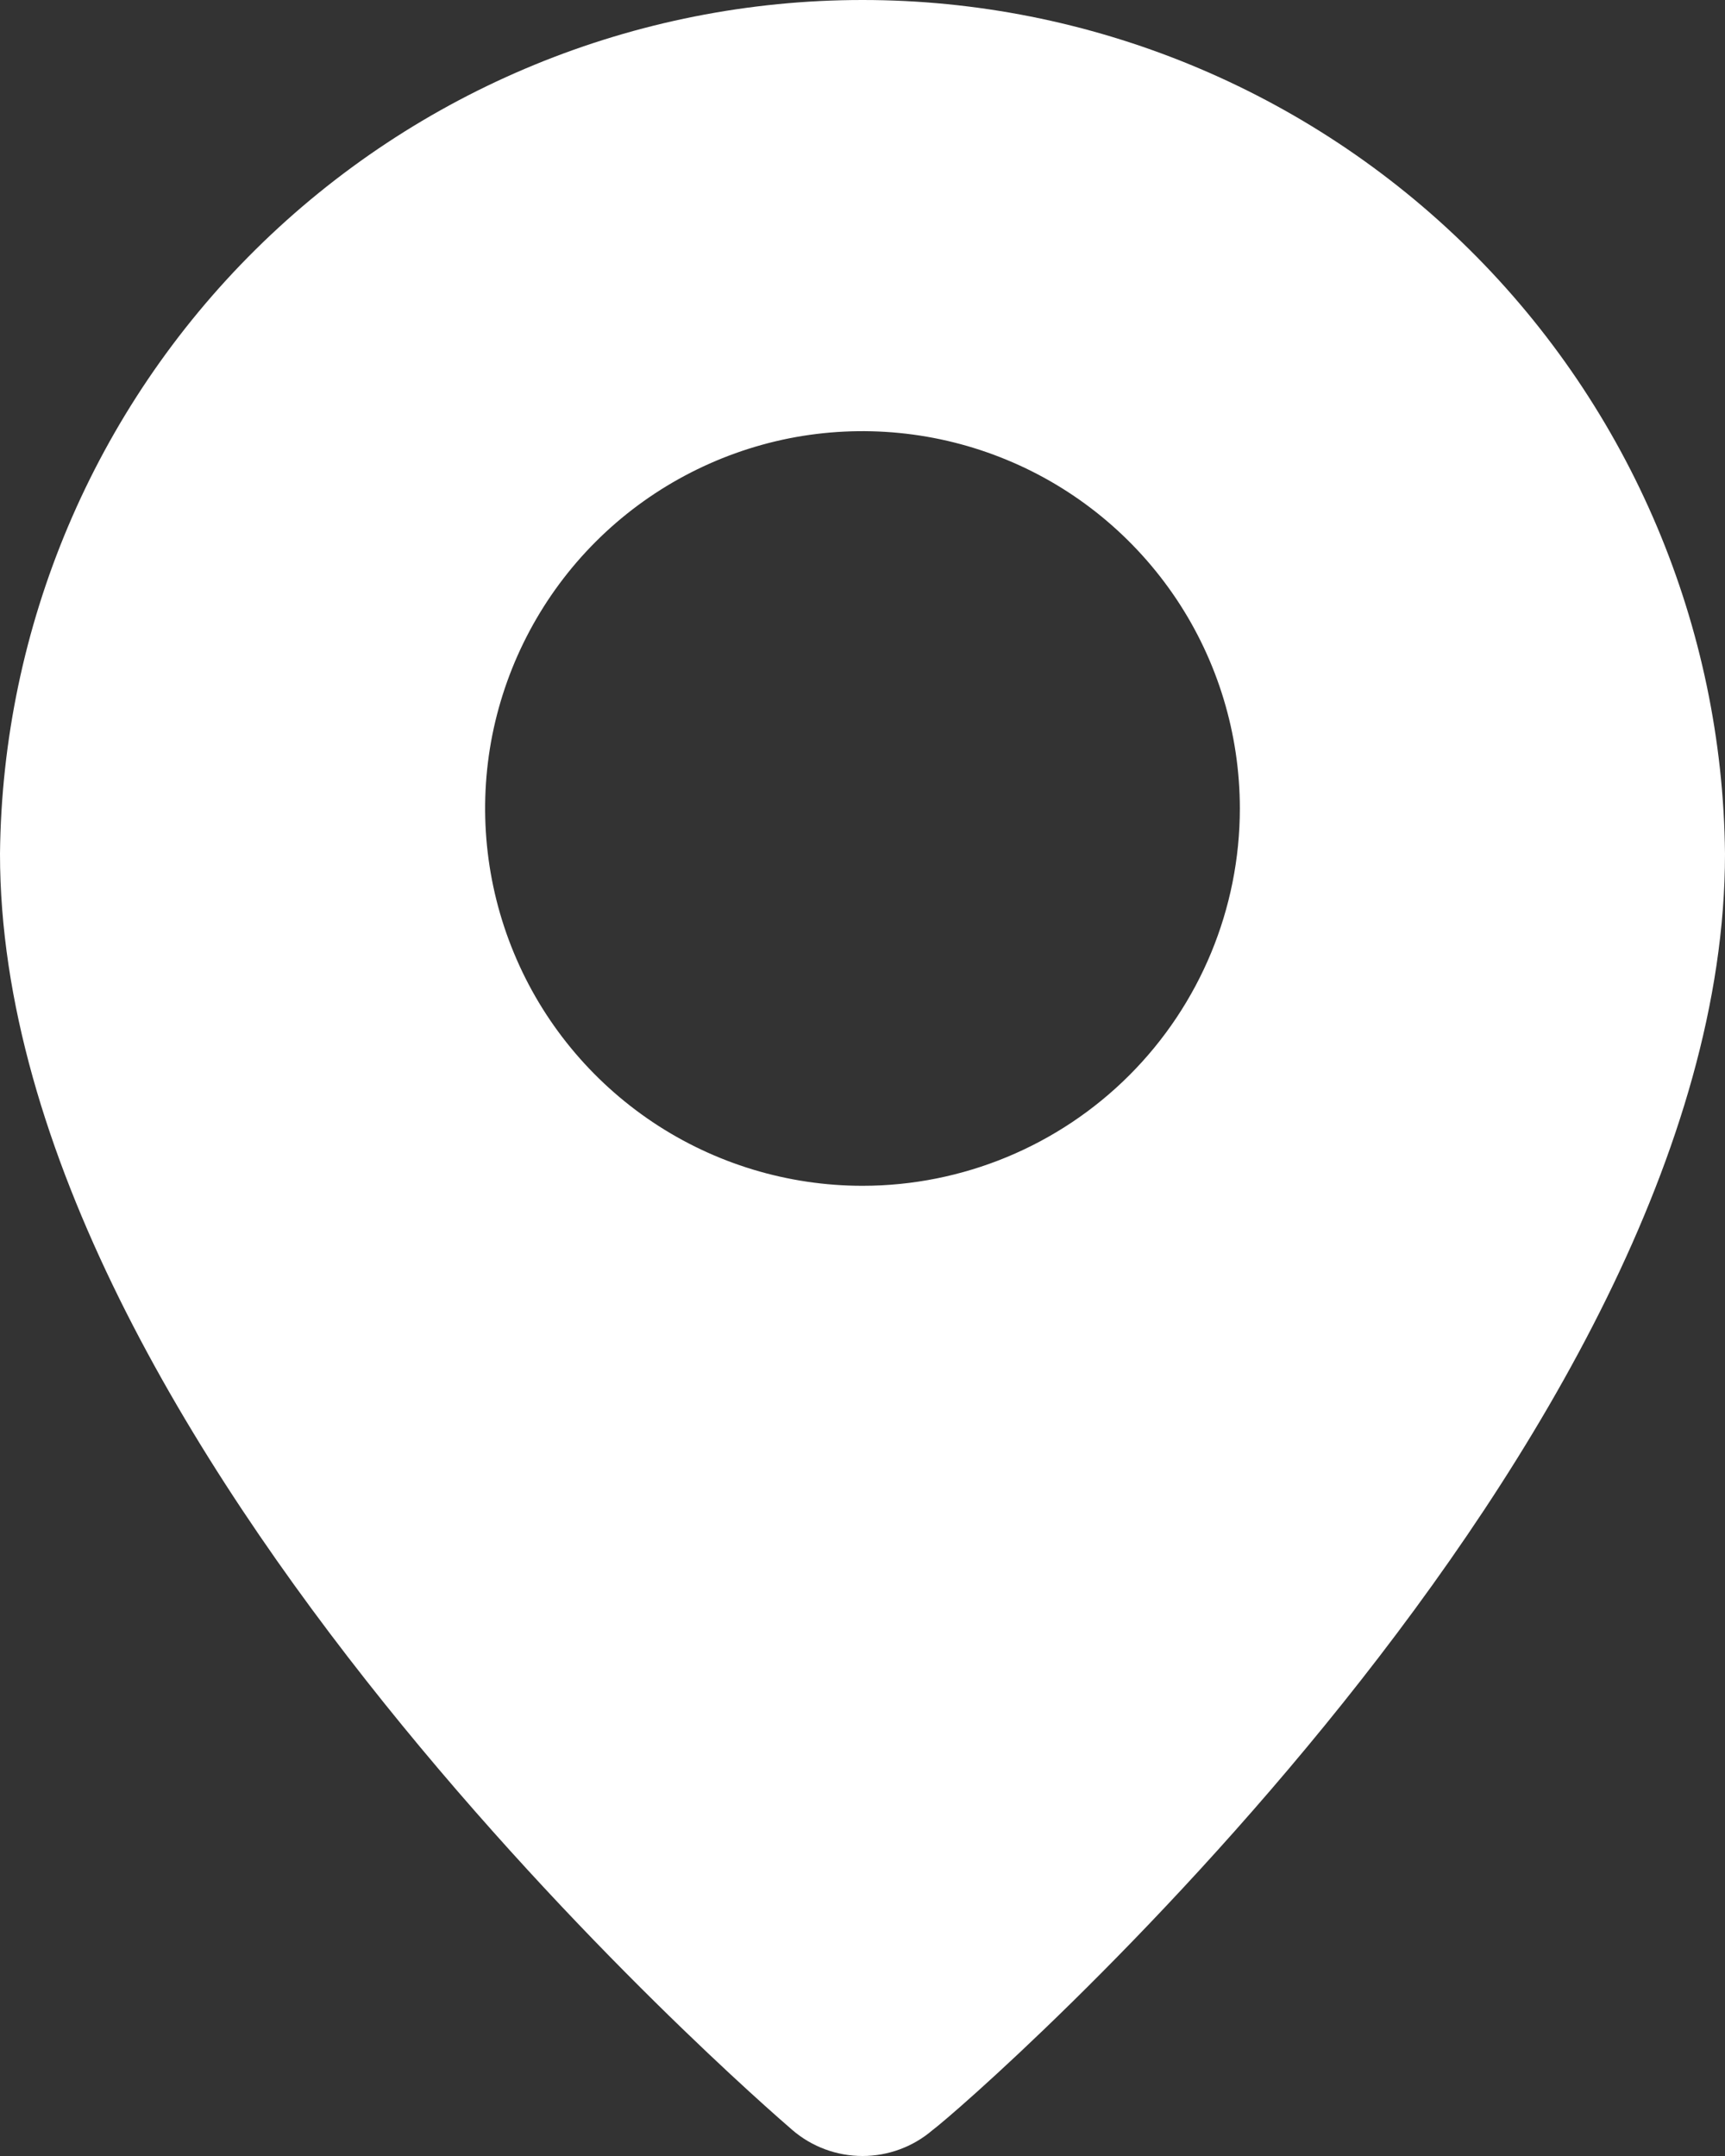
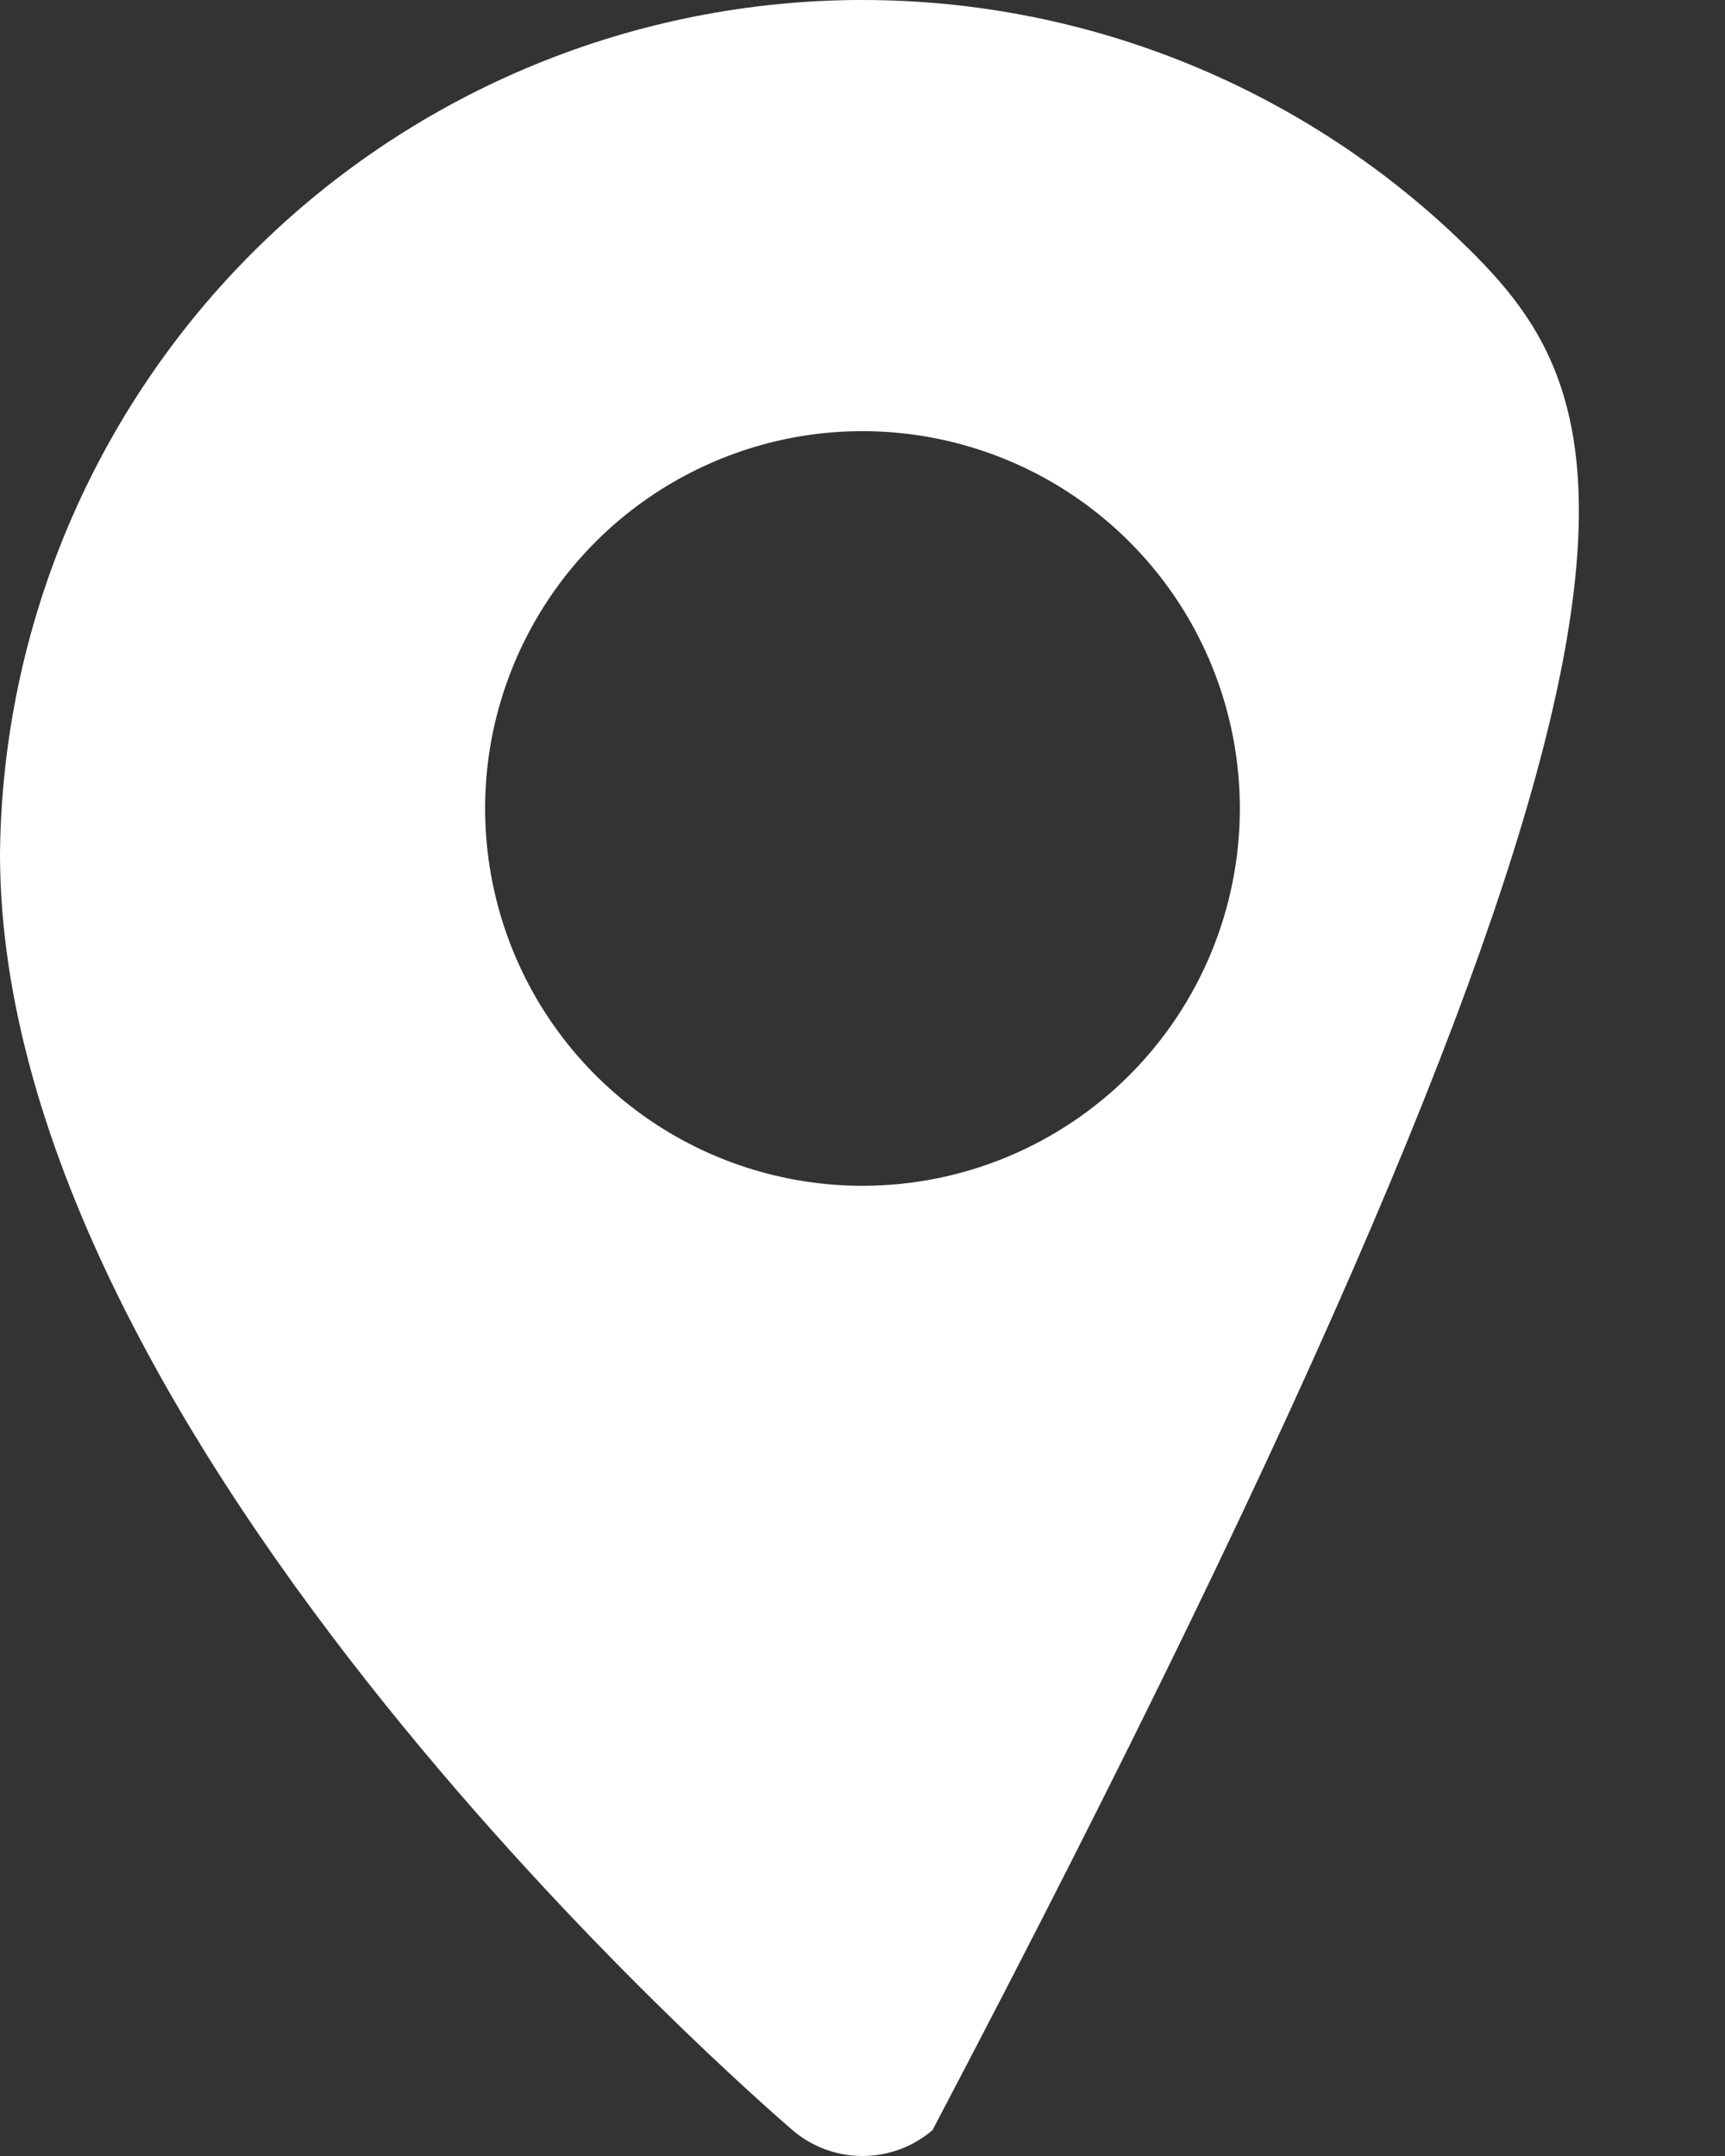
<svg xmlns="http://www.w3.org/2000/svg" width="12" height="15" viewBox="0 0 12 15" fill="none">
  <rect x="0" y="0" width="12" height="15" fill="#333333" stroke="none" />
-   <path d="M6 7.51095e-09C4.419 -7.90421e-05 2.902 0.624 1.778 1.736C0.655 2.848 0.016 4.359 0 5.94C0 10.05 5.287 14.625 5.513 14.82C5.648 14.936 5.821 15 6 15C6.179 15 6.352 14.936 6.487 14.82C6.75 14.625 12 10.05 12 5.94C11.984 4.359 11.345 2.848 10.222 1.736C9.098 0.624 7.581 -7.90421e-05 6 7.51095e-09ZM6 8.25C5.481 8.25 4.973 8.096 4.542 7.808C4.11 7.519 3.773 7.109 3.575 6.63C3.376 6.15 3.324 5.622 3.425 5.113C3.527 4.604 3.777 4.136 4.144 3.769C4.511 3.402 4.979 3.152 5.488 3.05C5.997 2.949 6.525 3.001 7.005 3.2C7.484 3.398 7.894 3.735 8.183 4.167C8.471 4.598 8.625 5.106 8.625 5.625C8.625 6.321 8.348 6.989 7.856 7.481C7.364 7.973 6.696 8.25 6 8.25Z" fill="white" />
+   <path d="M6 7.51095e-09C4.419 -7.90421e-05 2.902 0.624 1.778 1.736C0.655 2.848 0.016 4.359 0 5.94C0 10.05 5.287 14.625 5.513 14.82C5.648 14.936 5.821 15 6 15C6.179 15 6.352 14.936 6.487 14.82C11.984 4.359 11.345 2.848 10.222 1.736C9.098 0.624 7.581 -7.90421e-05 6 7.51095e-09ZM6 8.25C5.481 8.25 4.973 8.096 4.542 7.808C4.11 7.519 3.773 7.109 3.575 6.63C3.376 6.15 3.324 5.622 3.425 5.113C3.527 4.604 3.777 4.136 4.144 3.769C4.511 3.402 4.979 3.152 5.488 3.05C5.997 2.949 6.525 3.001 7.005 3.2C7.484 3.398 7.894 3.735 8.183 4.167C8.471 4.598 8.625 5.106 8.625 5.625C8.625 6.321 8.348 6.989 7.856 7.481C7.364 7.973 6.696 8.25 6 8.25Z" fill="white" />
</svg>